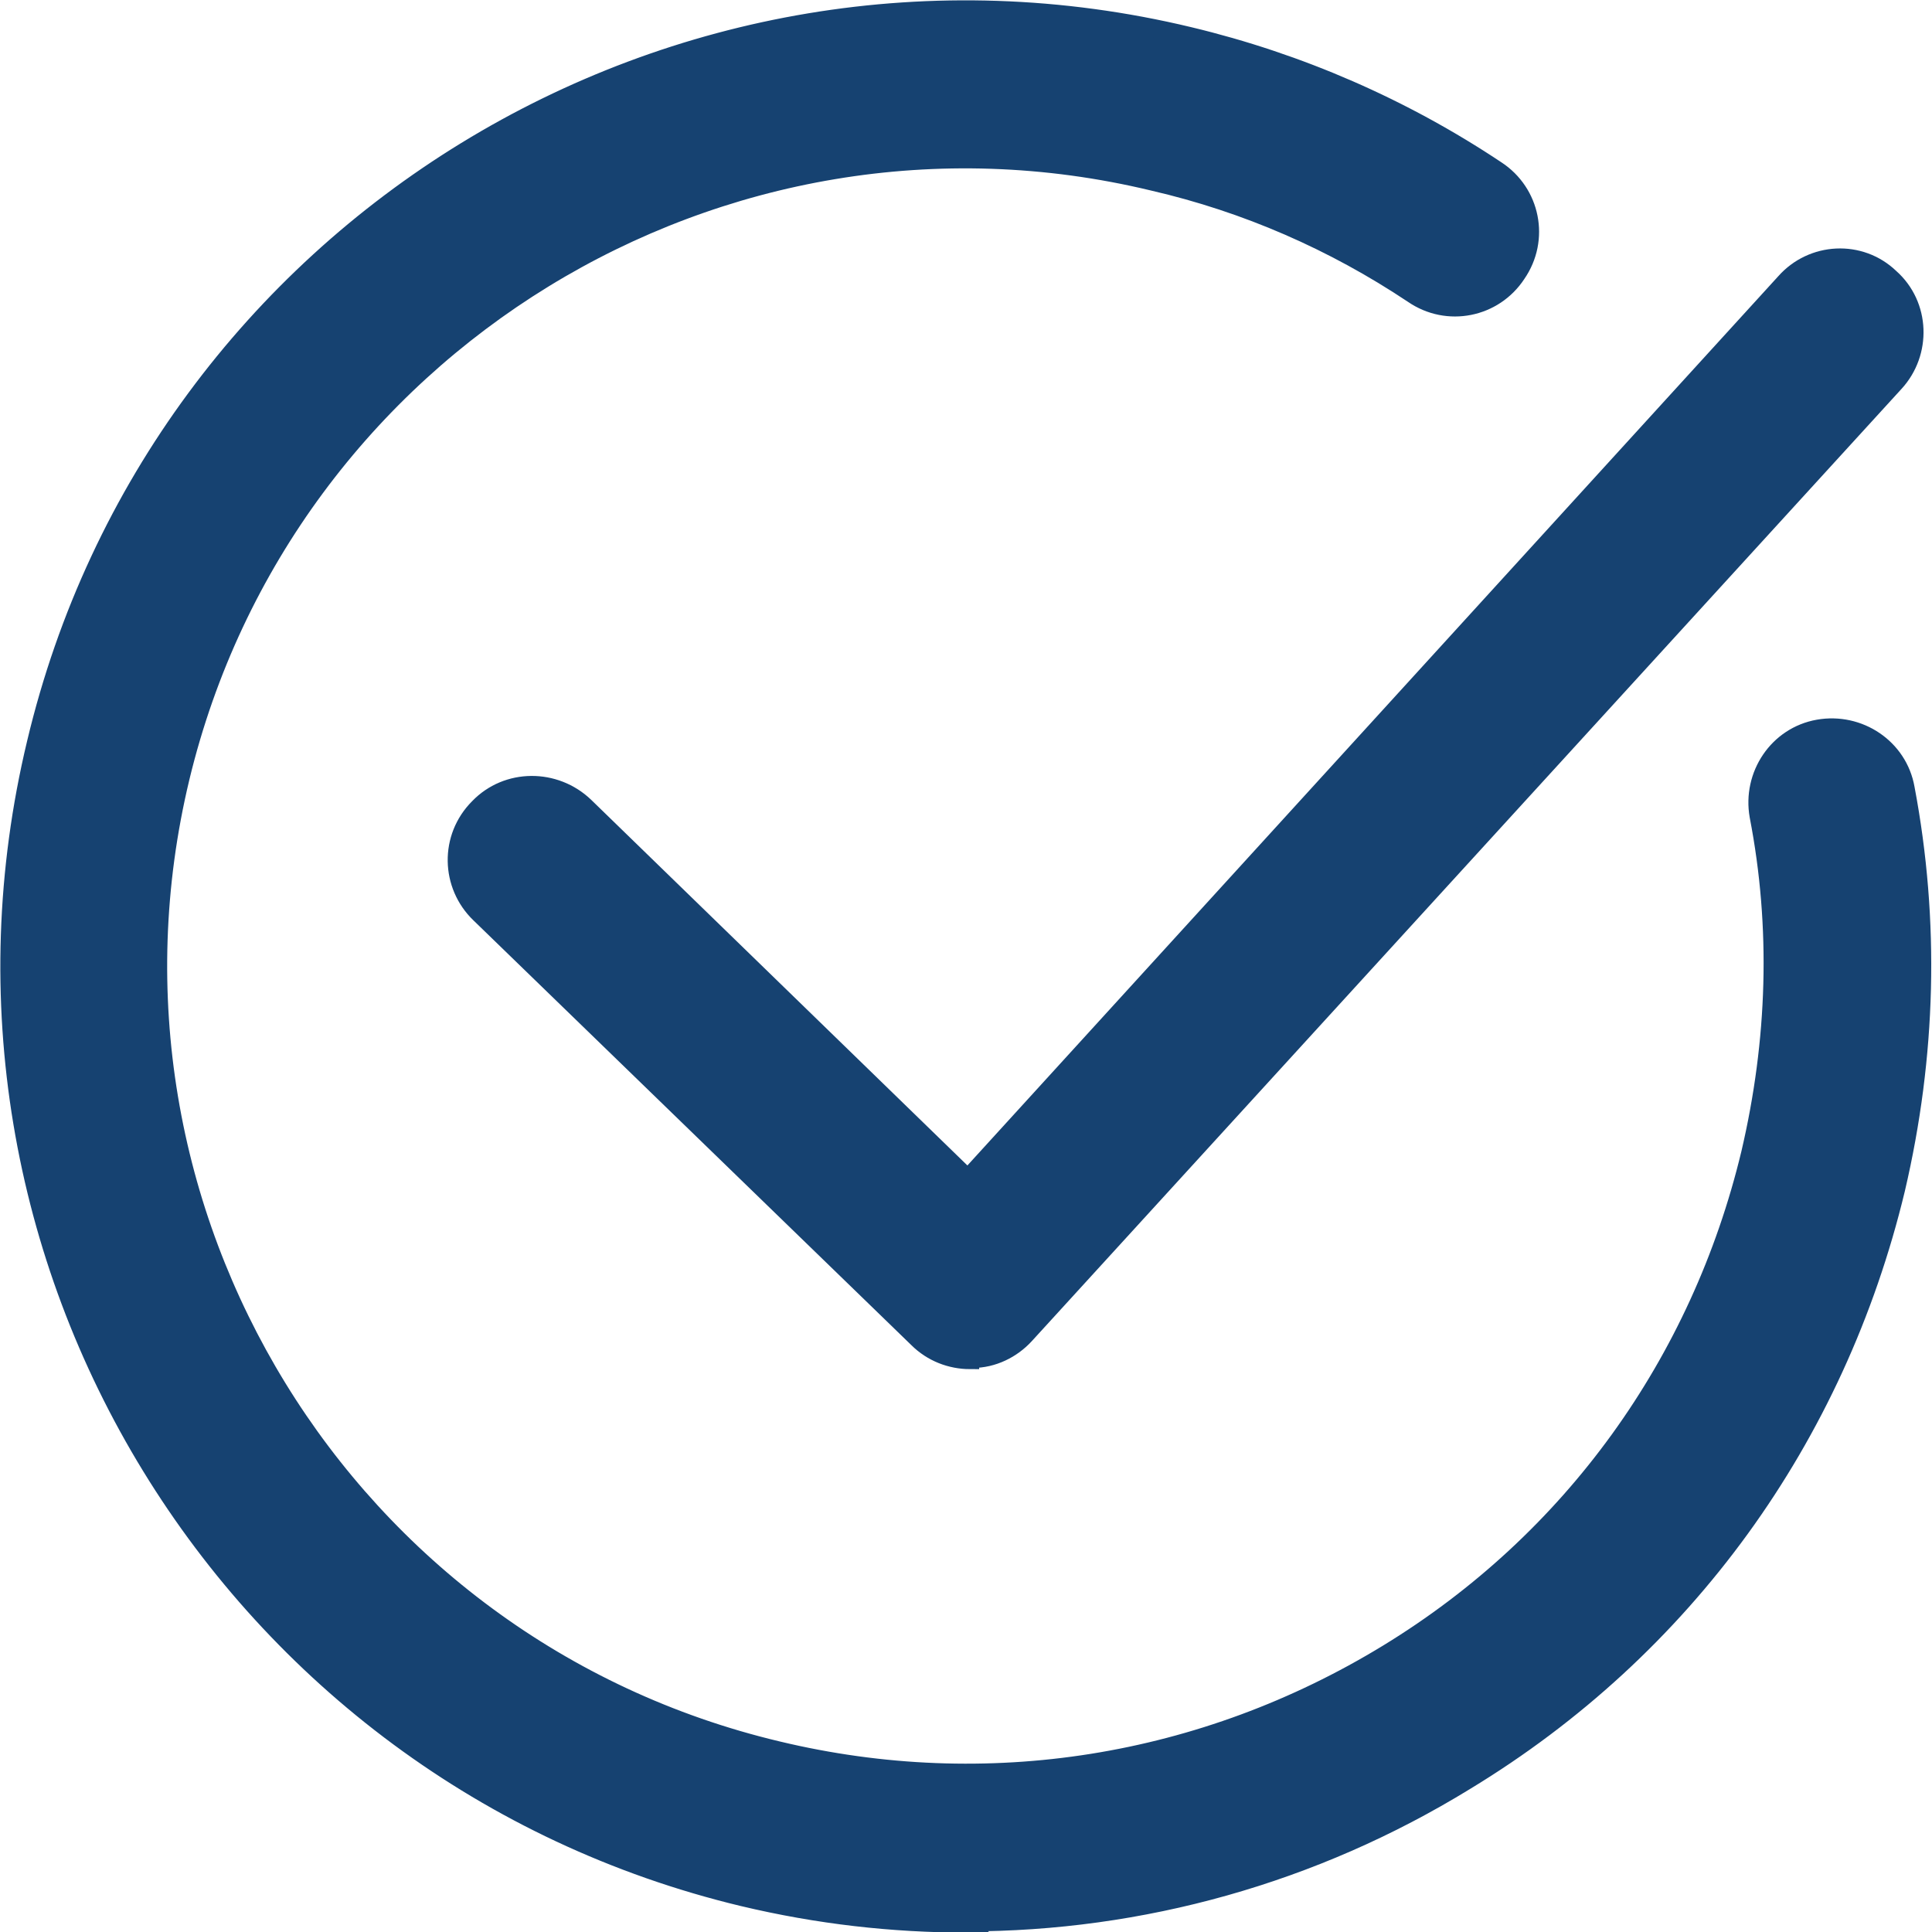
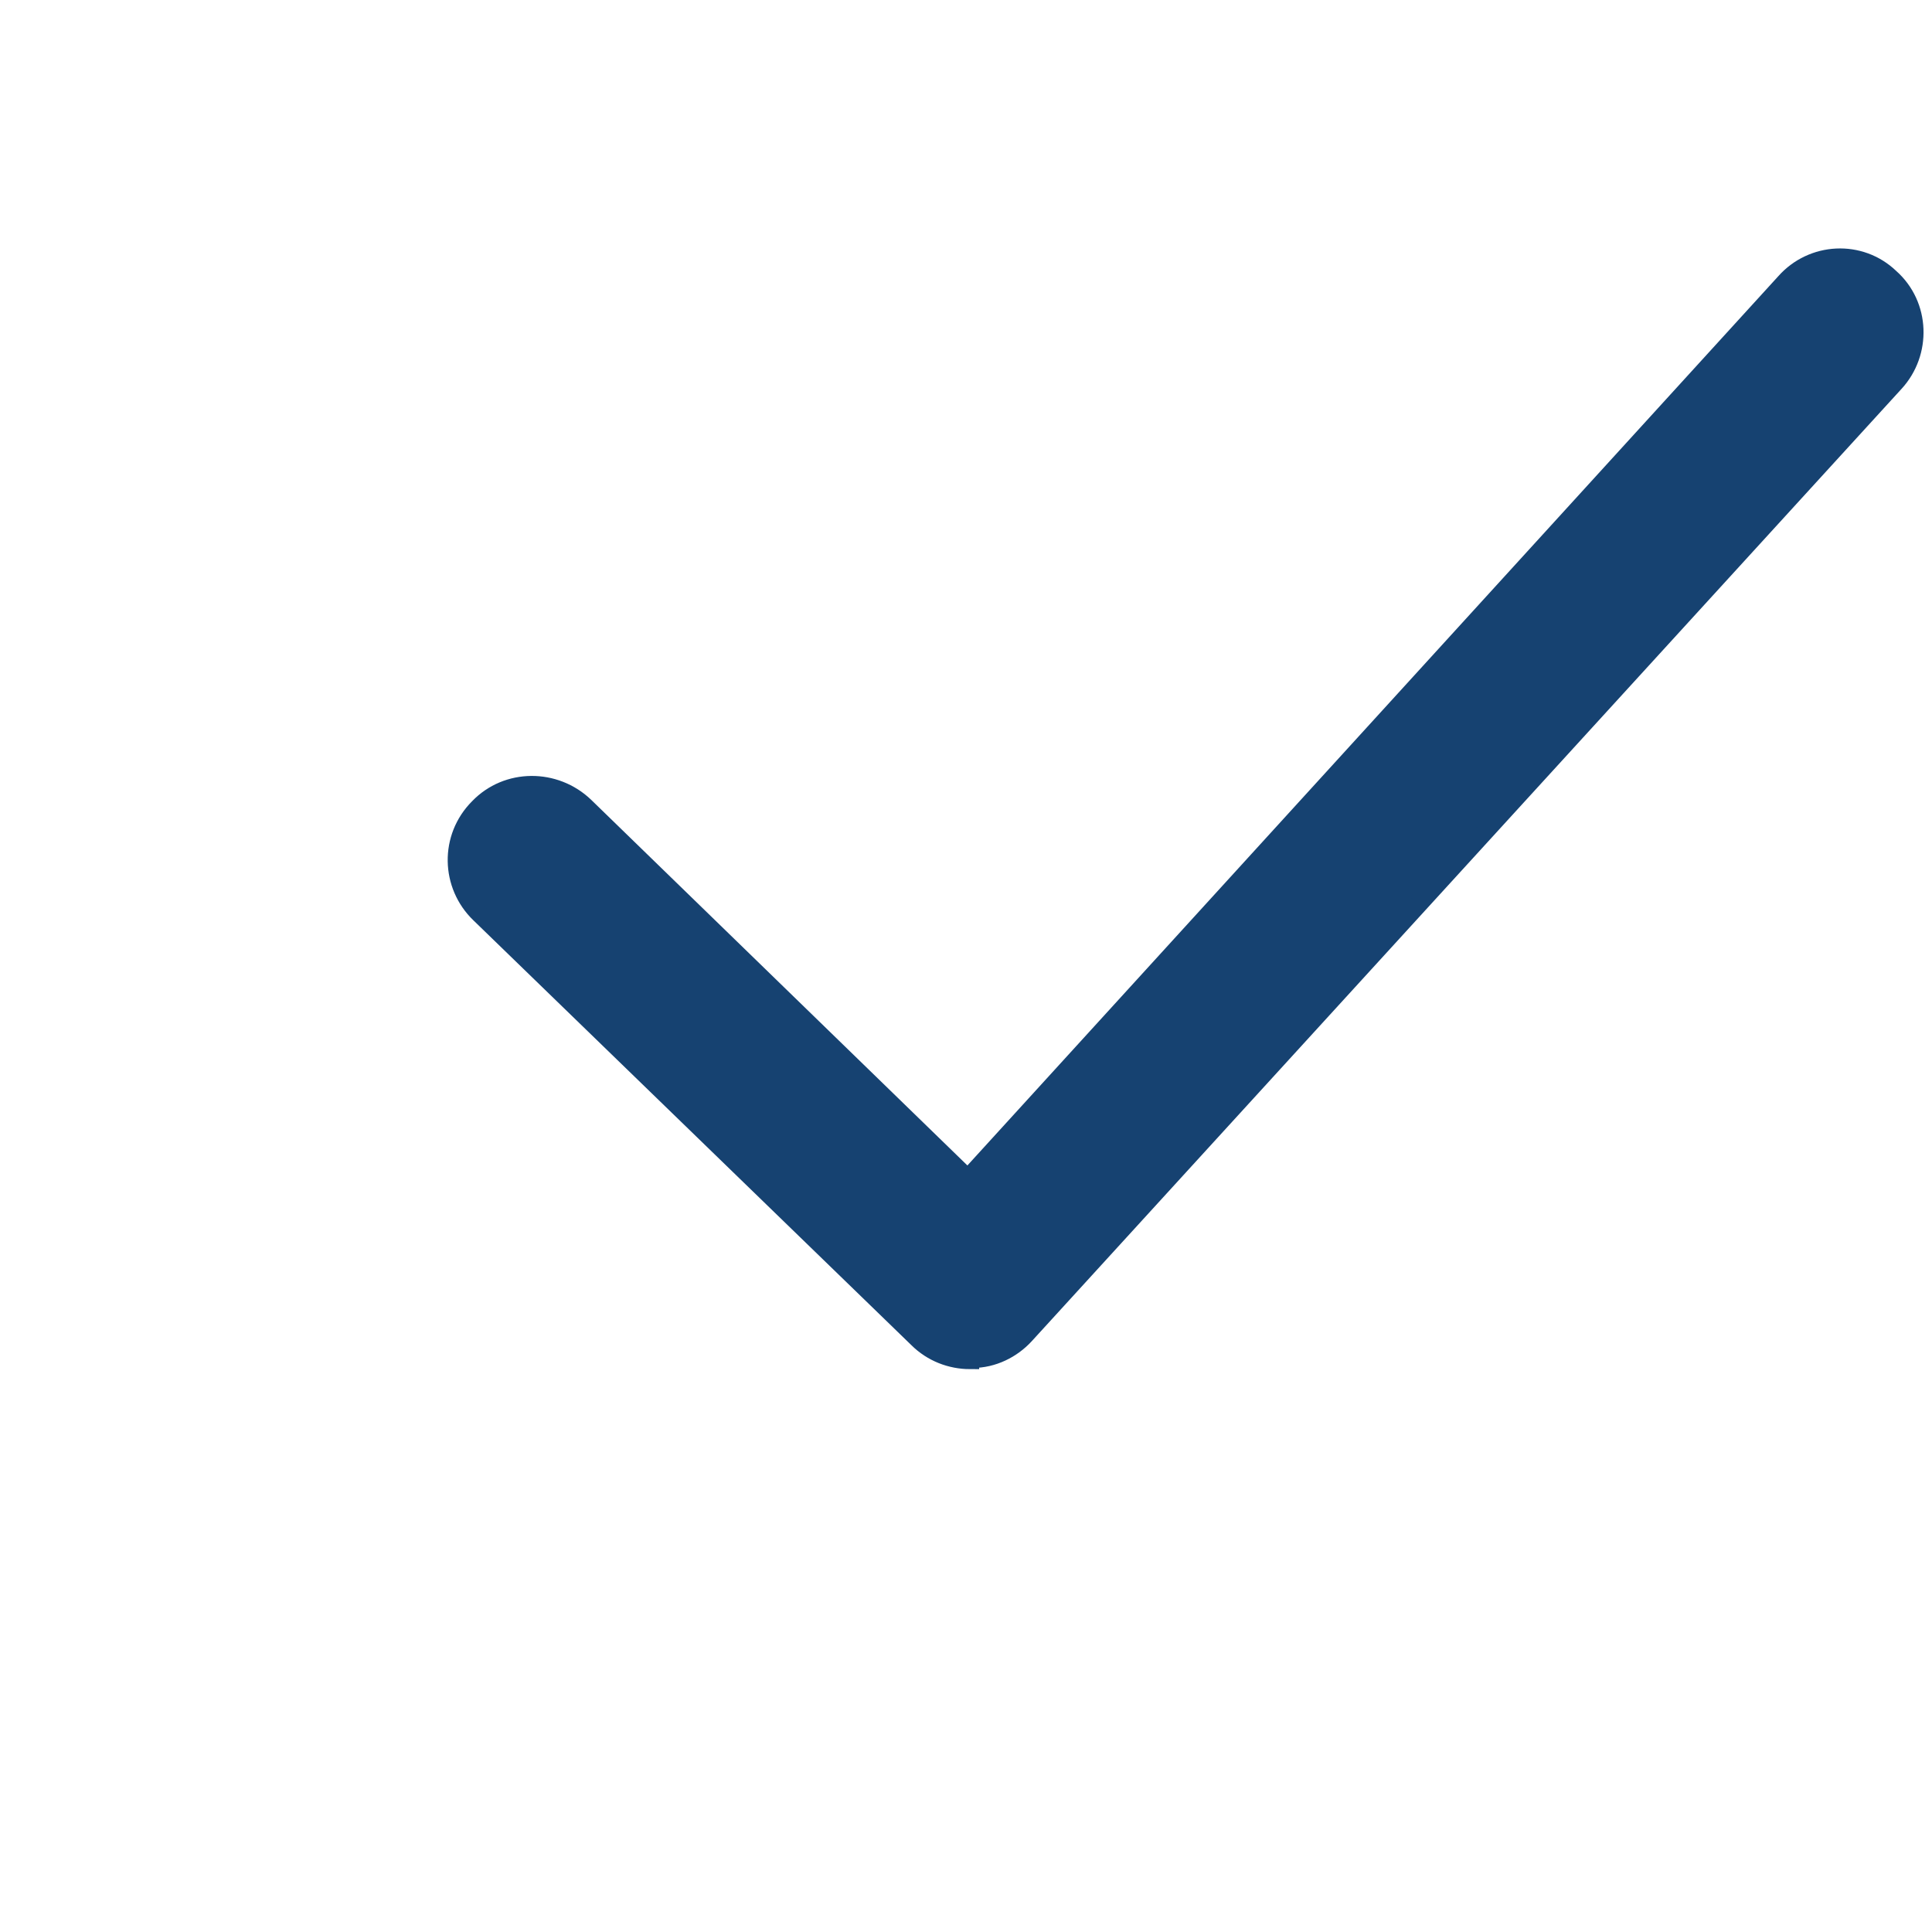
<svg xmlns="http://www.w3.org/2000/svg" id="_图层_2" data-name="图层 2" viewBox="0 0 16.15 16.15">
  <defs>
    <style>
      .cls-1 {
        fill: #164271;
        stroke: #164271;
        stroke-miterlimit: 10;
        stroke-width: .15px;
      }
    </style>
  </defs>
  <g id="_图层_1-2" data-name="图层 1">
    <g>
-       <path class="cls-1" d="M8.09,16.08c-.63,0-1.25-.07-1.88-.22C1.92,14.83-.73,10.5,.3,6.21,1.32,1.92,5.65-.73,9.94,.3c.92,.22,1.79,.6,2.57,1.12,.29,.19,.37,.58,.17,.87-.19,.29-.58,.37-.87,.17-.66-.44-1.39-.76-2.17-.94C6.03,.65,2.38,2.89,1.51,6.5c-.87,3.62,1.37,7.27,4.99,8.13,1.75,.42,3.56,.13,5.1-.81,1.54-.94,2.61-2.43,3.03-4.18,.22-.94,.25-1.89,.07-2.82-.06-.34,.16-.67,.5-.73,.34-.06,.67,.16,.73,.5,.21,1.11,.18,2.24-.08,3.35-.5,2.08-1.77,3.84-3.6,4.95-1.27,.78-2.71,1.18-4.17,1.18h0Z" />
      <path class="cls-1" d="M8.11,11.37c-.16,0-.32-.06-.44-.18l-3.66-3.55c-.25-.24-.26-.64-.01-.89,.24-.25,.64-.25,.89-.01l3.2,3.11L14.92,2.36c.23-.26,.63-.28,.88-.04,.26,.23,.27,.63,.04,.88l-7.27,7.96c-.11,.12-.27,.2-.44,.2,0,0-.01,0-.02,0h0Z" />
    </g>
  </g>
</svg>